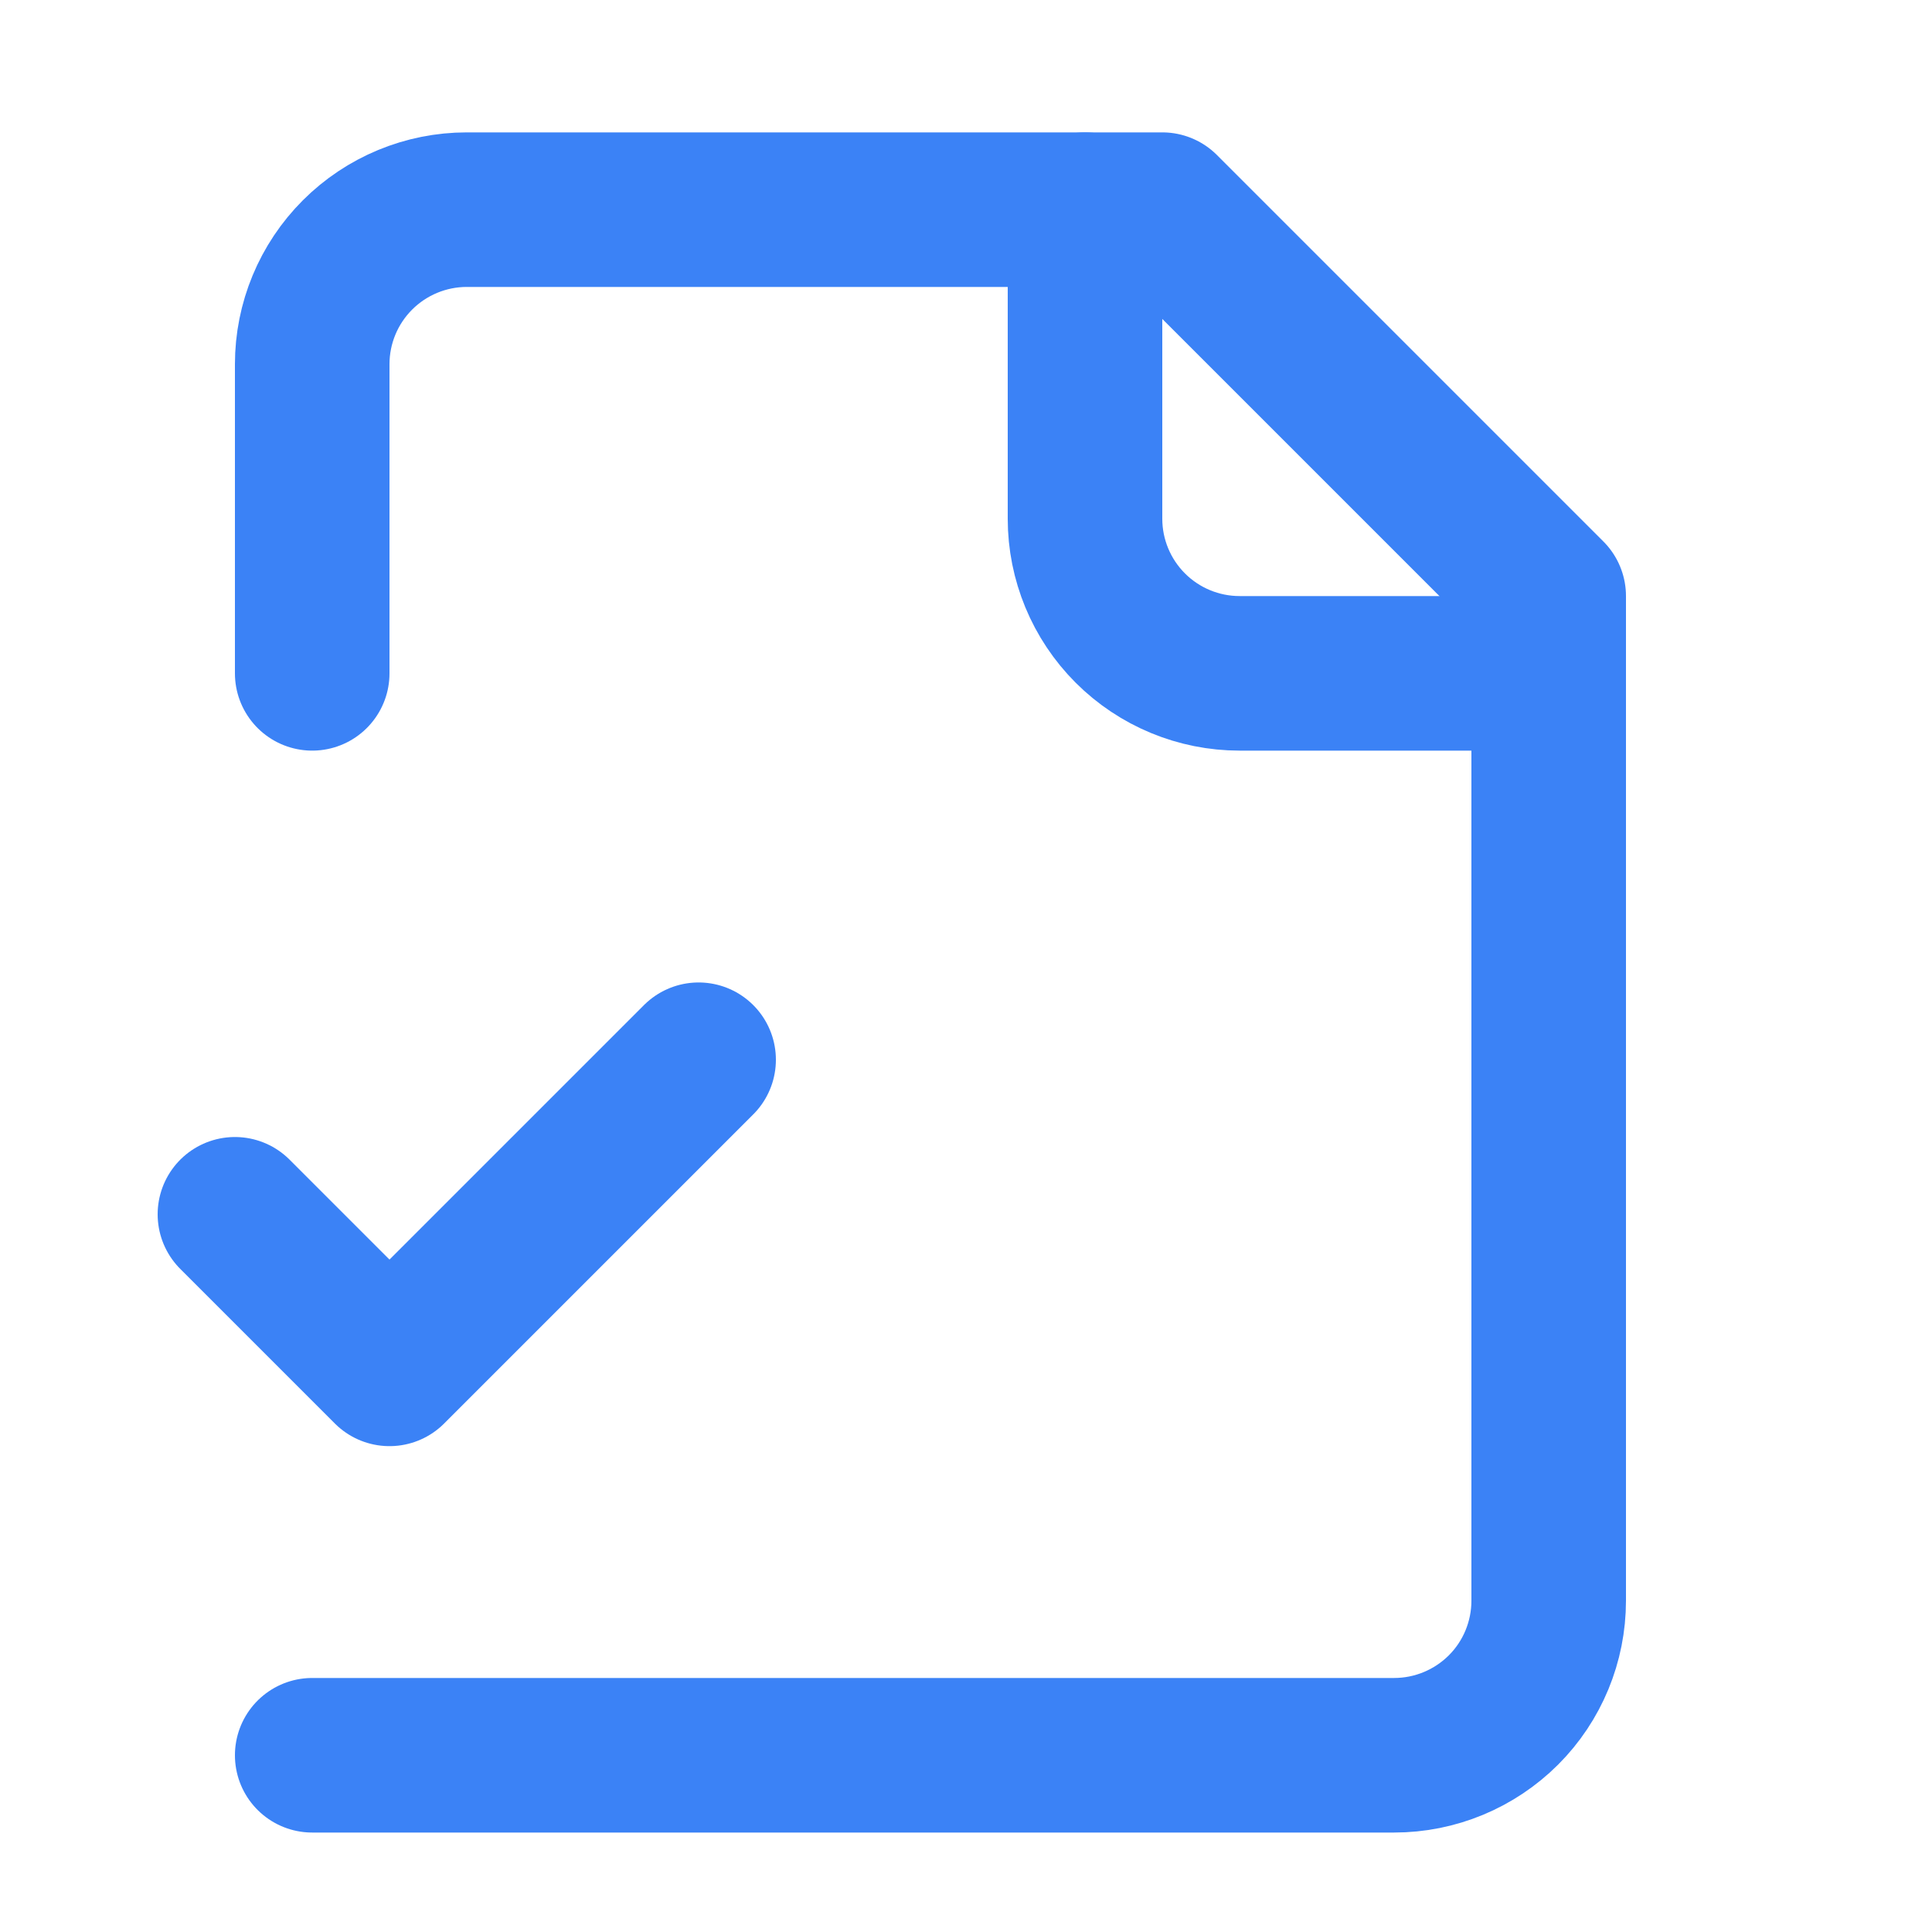
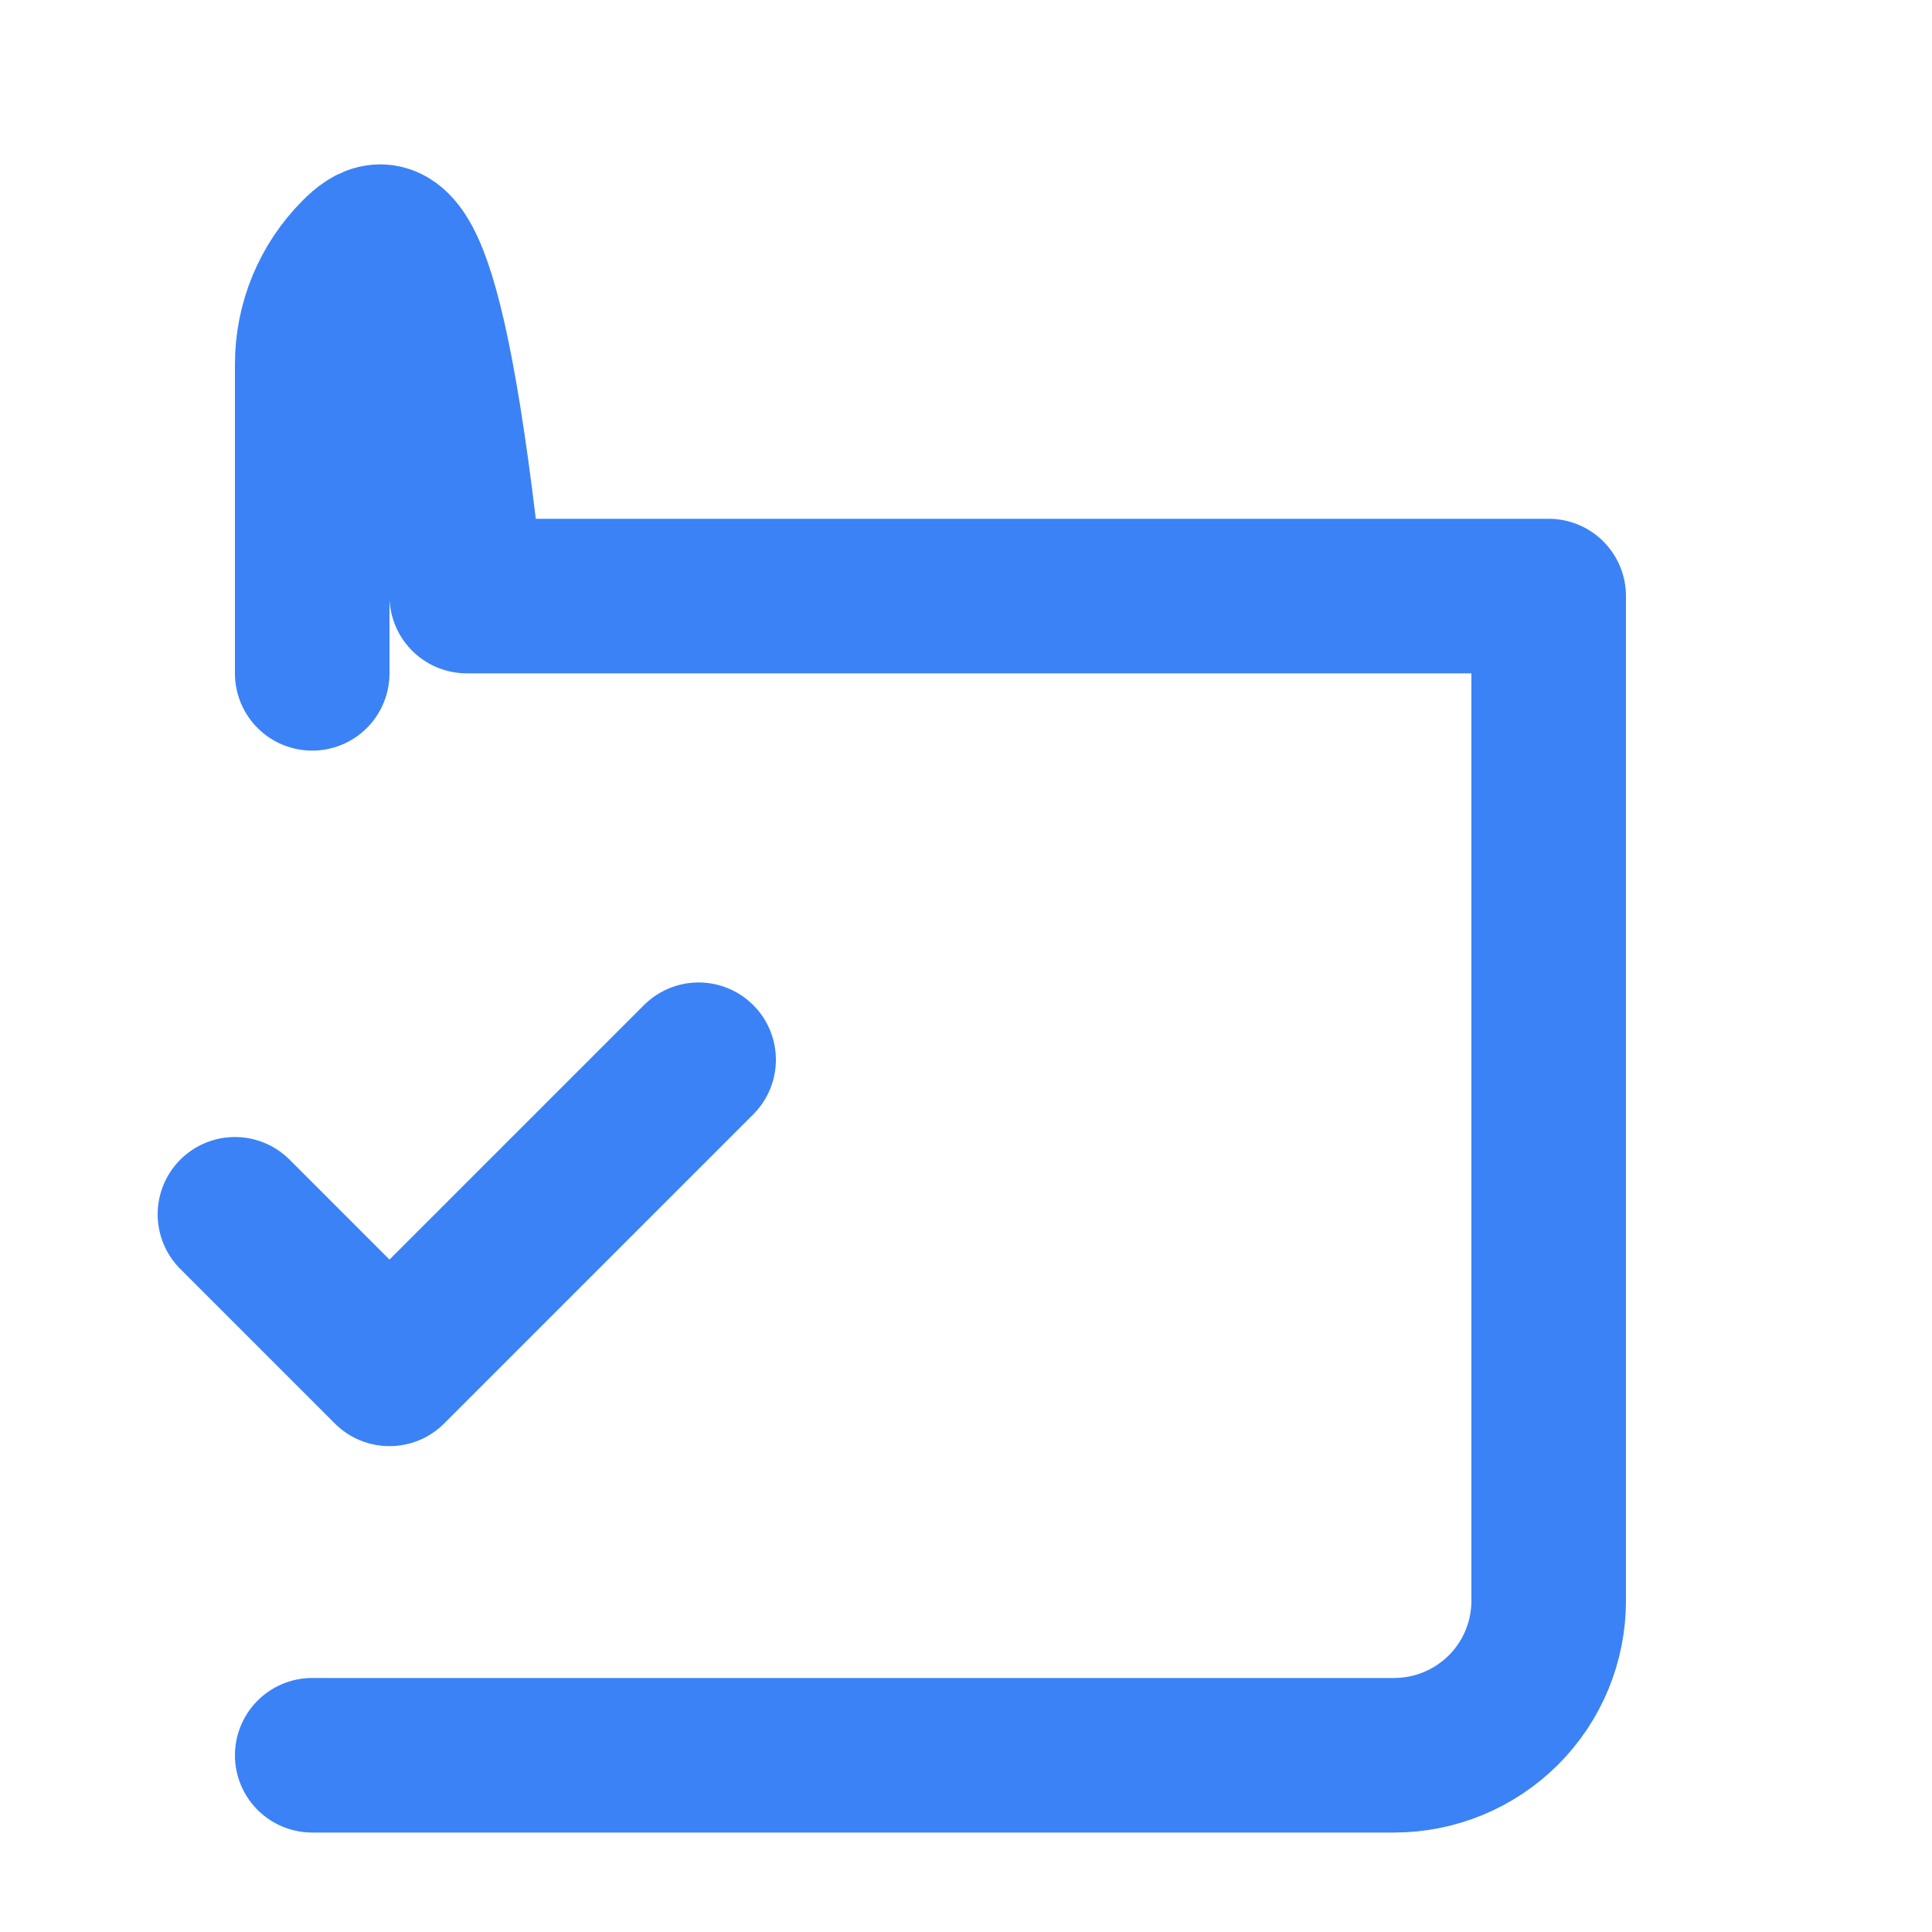
<svg xmlns="http://www.w3.org/2000/svg" width="25" height="25" viewBox="0 0 25 25" fill="none">
-   <path d="M4.04 22.713H18.04C18.571 22.713 19.079 22.502 19.455 22.127C19.83 21.752 20.04 21.243 20.04 20.713V7.713L15.04 2.713H6.04C5.51 2.713 5.001 2.924 4.626 3.299C4.251 3.674 4.04 4.182 4.04 4.713V8.713" stroke="#3B82F6" stroke-width="2" stroke-linecap="round" stroke-linejoin="round" />
-   <path d="M14.04 2.713V6.713C14.04 7.243 14.251 7.752 14.626 8.127C15.001 8.502 15.51 8.713 16.04 8.713H20.04" stroke="#3B82F6" stroke-width="2" stroke-linecap="round" stroke-linejoin="round" />
+   <path d="M4.04 22.713H18.04C18.571 22.713 19.079 22.502 19.455 22.127C19.83 21.752 20.04 21.243 20.04 20.713V7.713H6.04C5.51 2.713 5.001 2.924 4.626 3.299C4.251 3.674 4.04 4.182 4.04 4.713V8.713" stroke="#3B82F6" stroke-width="2" stroke-linecap="round" stroke-linejoin="round" />
  <path d="M3.04 15.713L5.04 17.713L9.04 13.713" stroke="#3B82F6" stroke-width="2" stroke-linecap="round" stroke-linejoin="round" />
</svg>